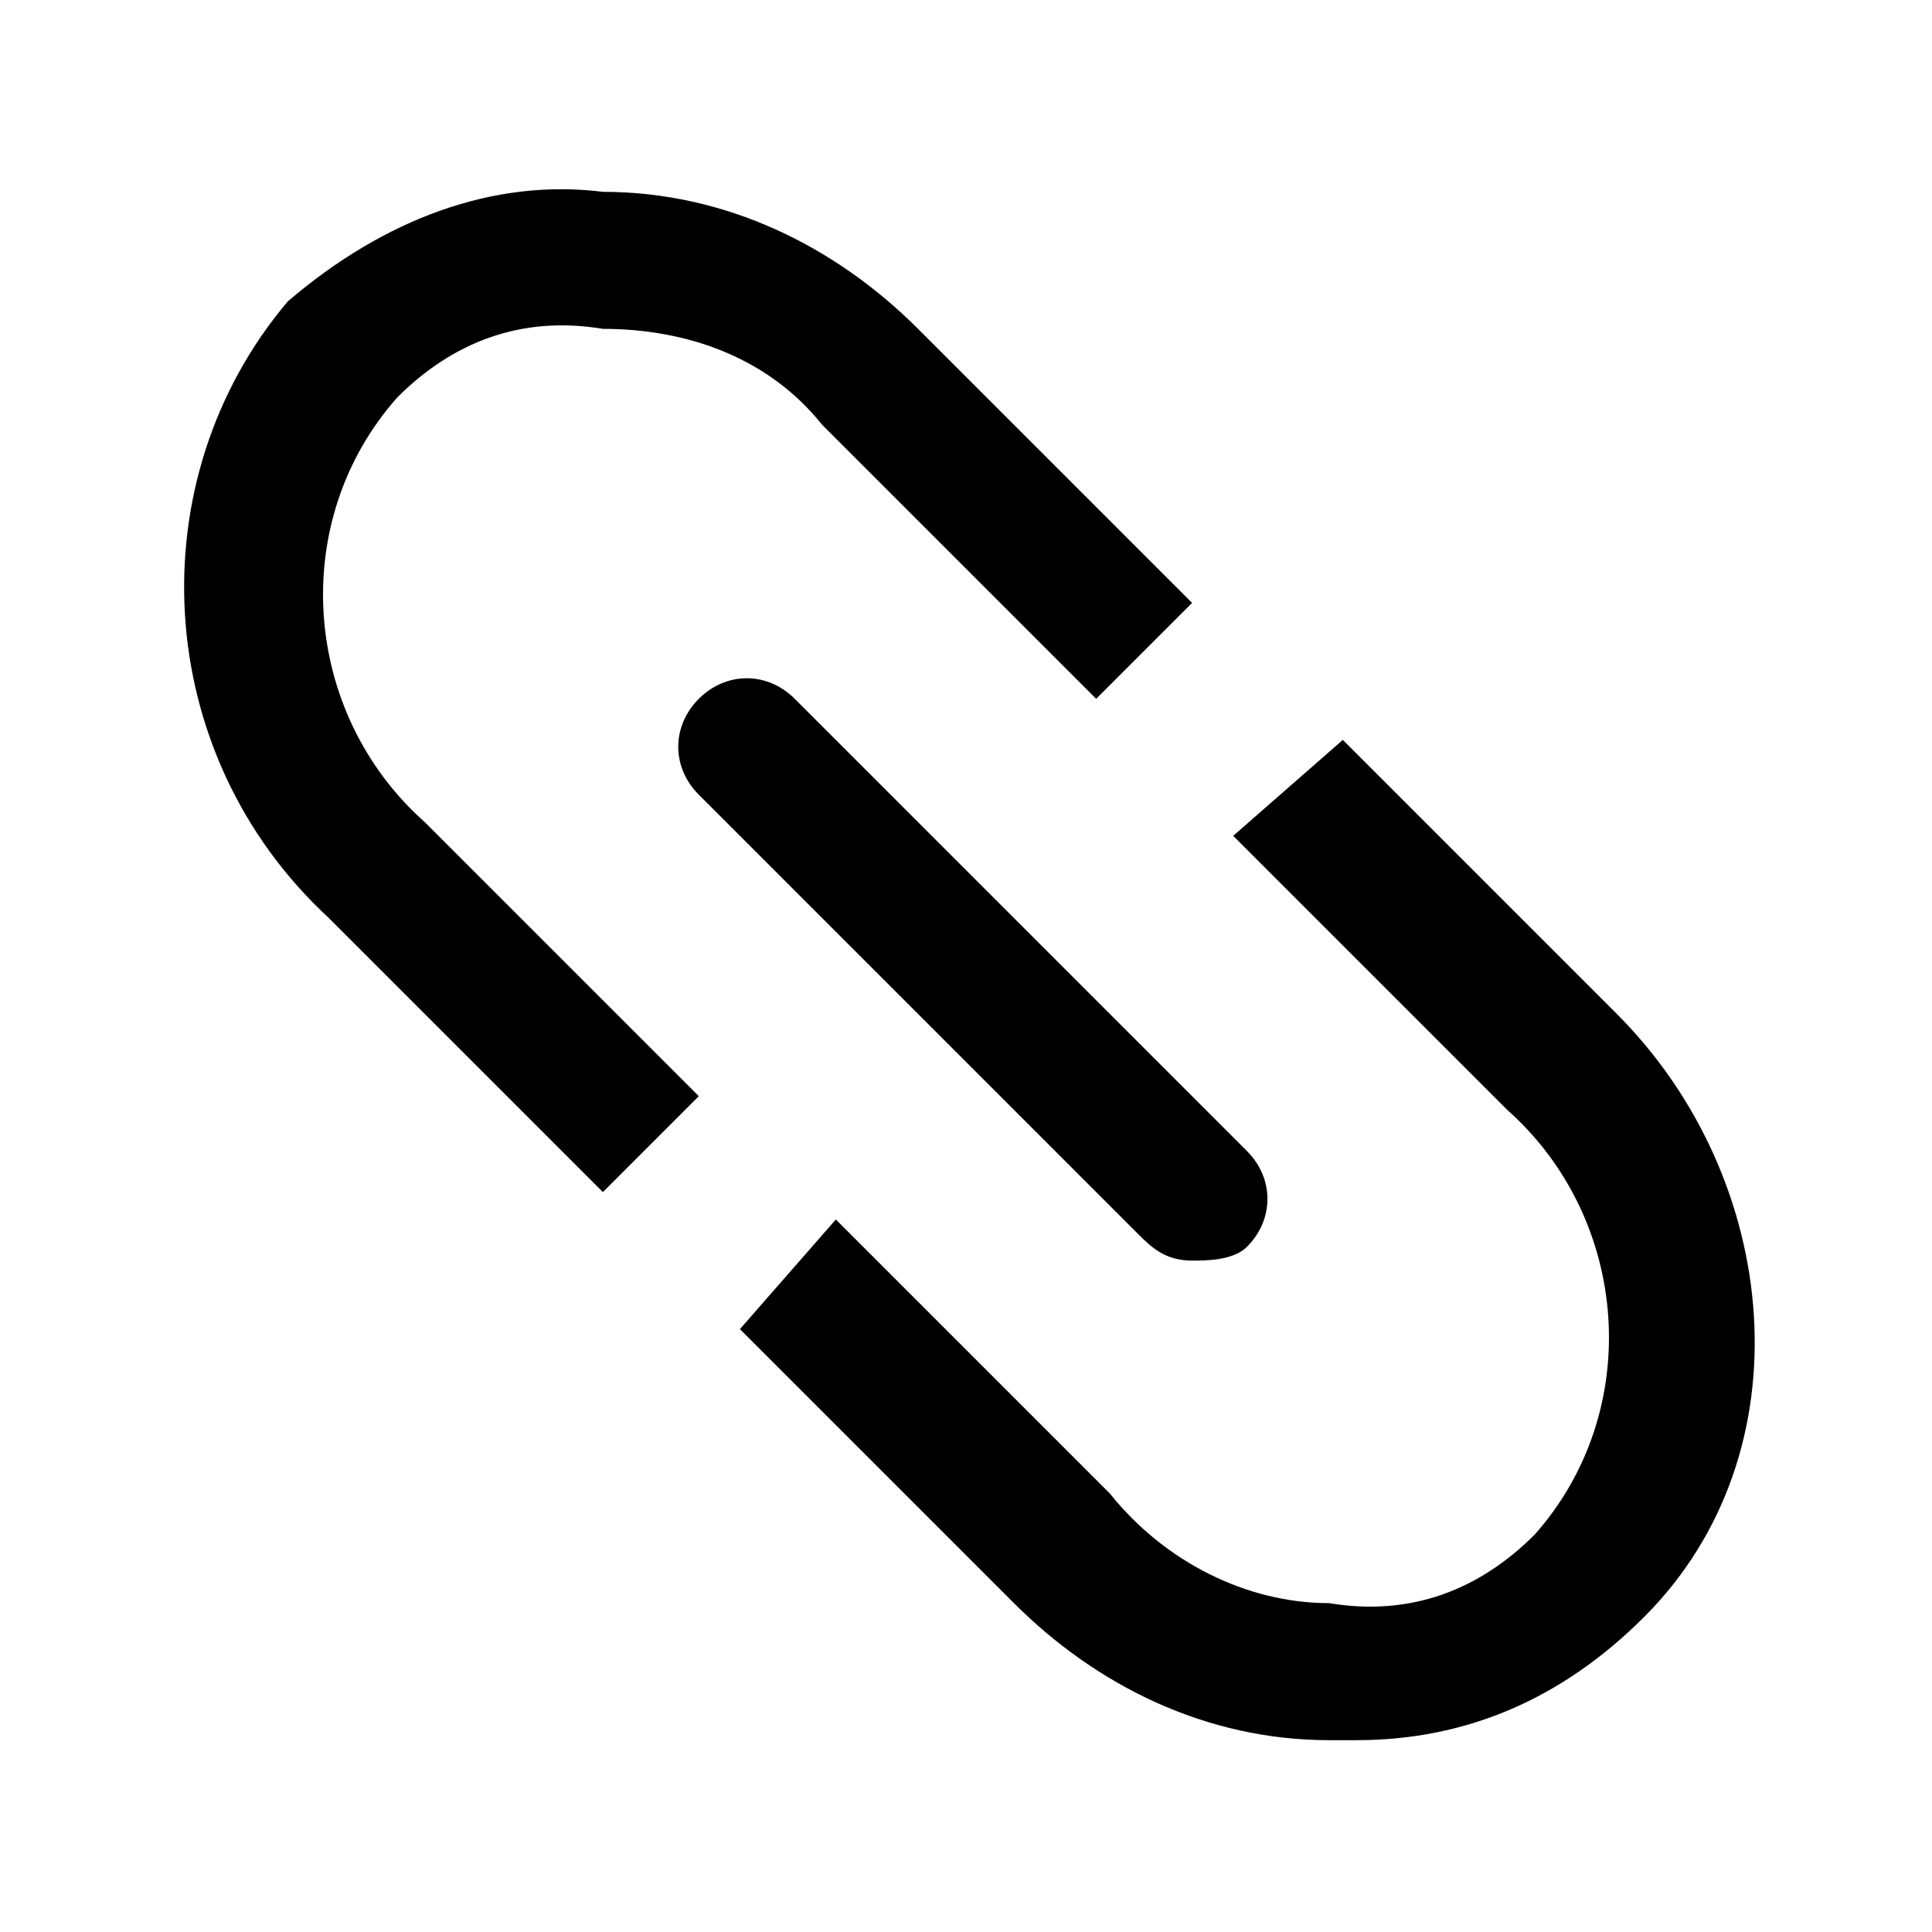
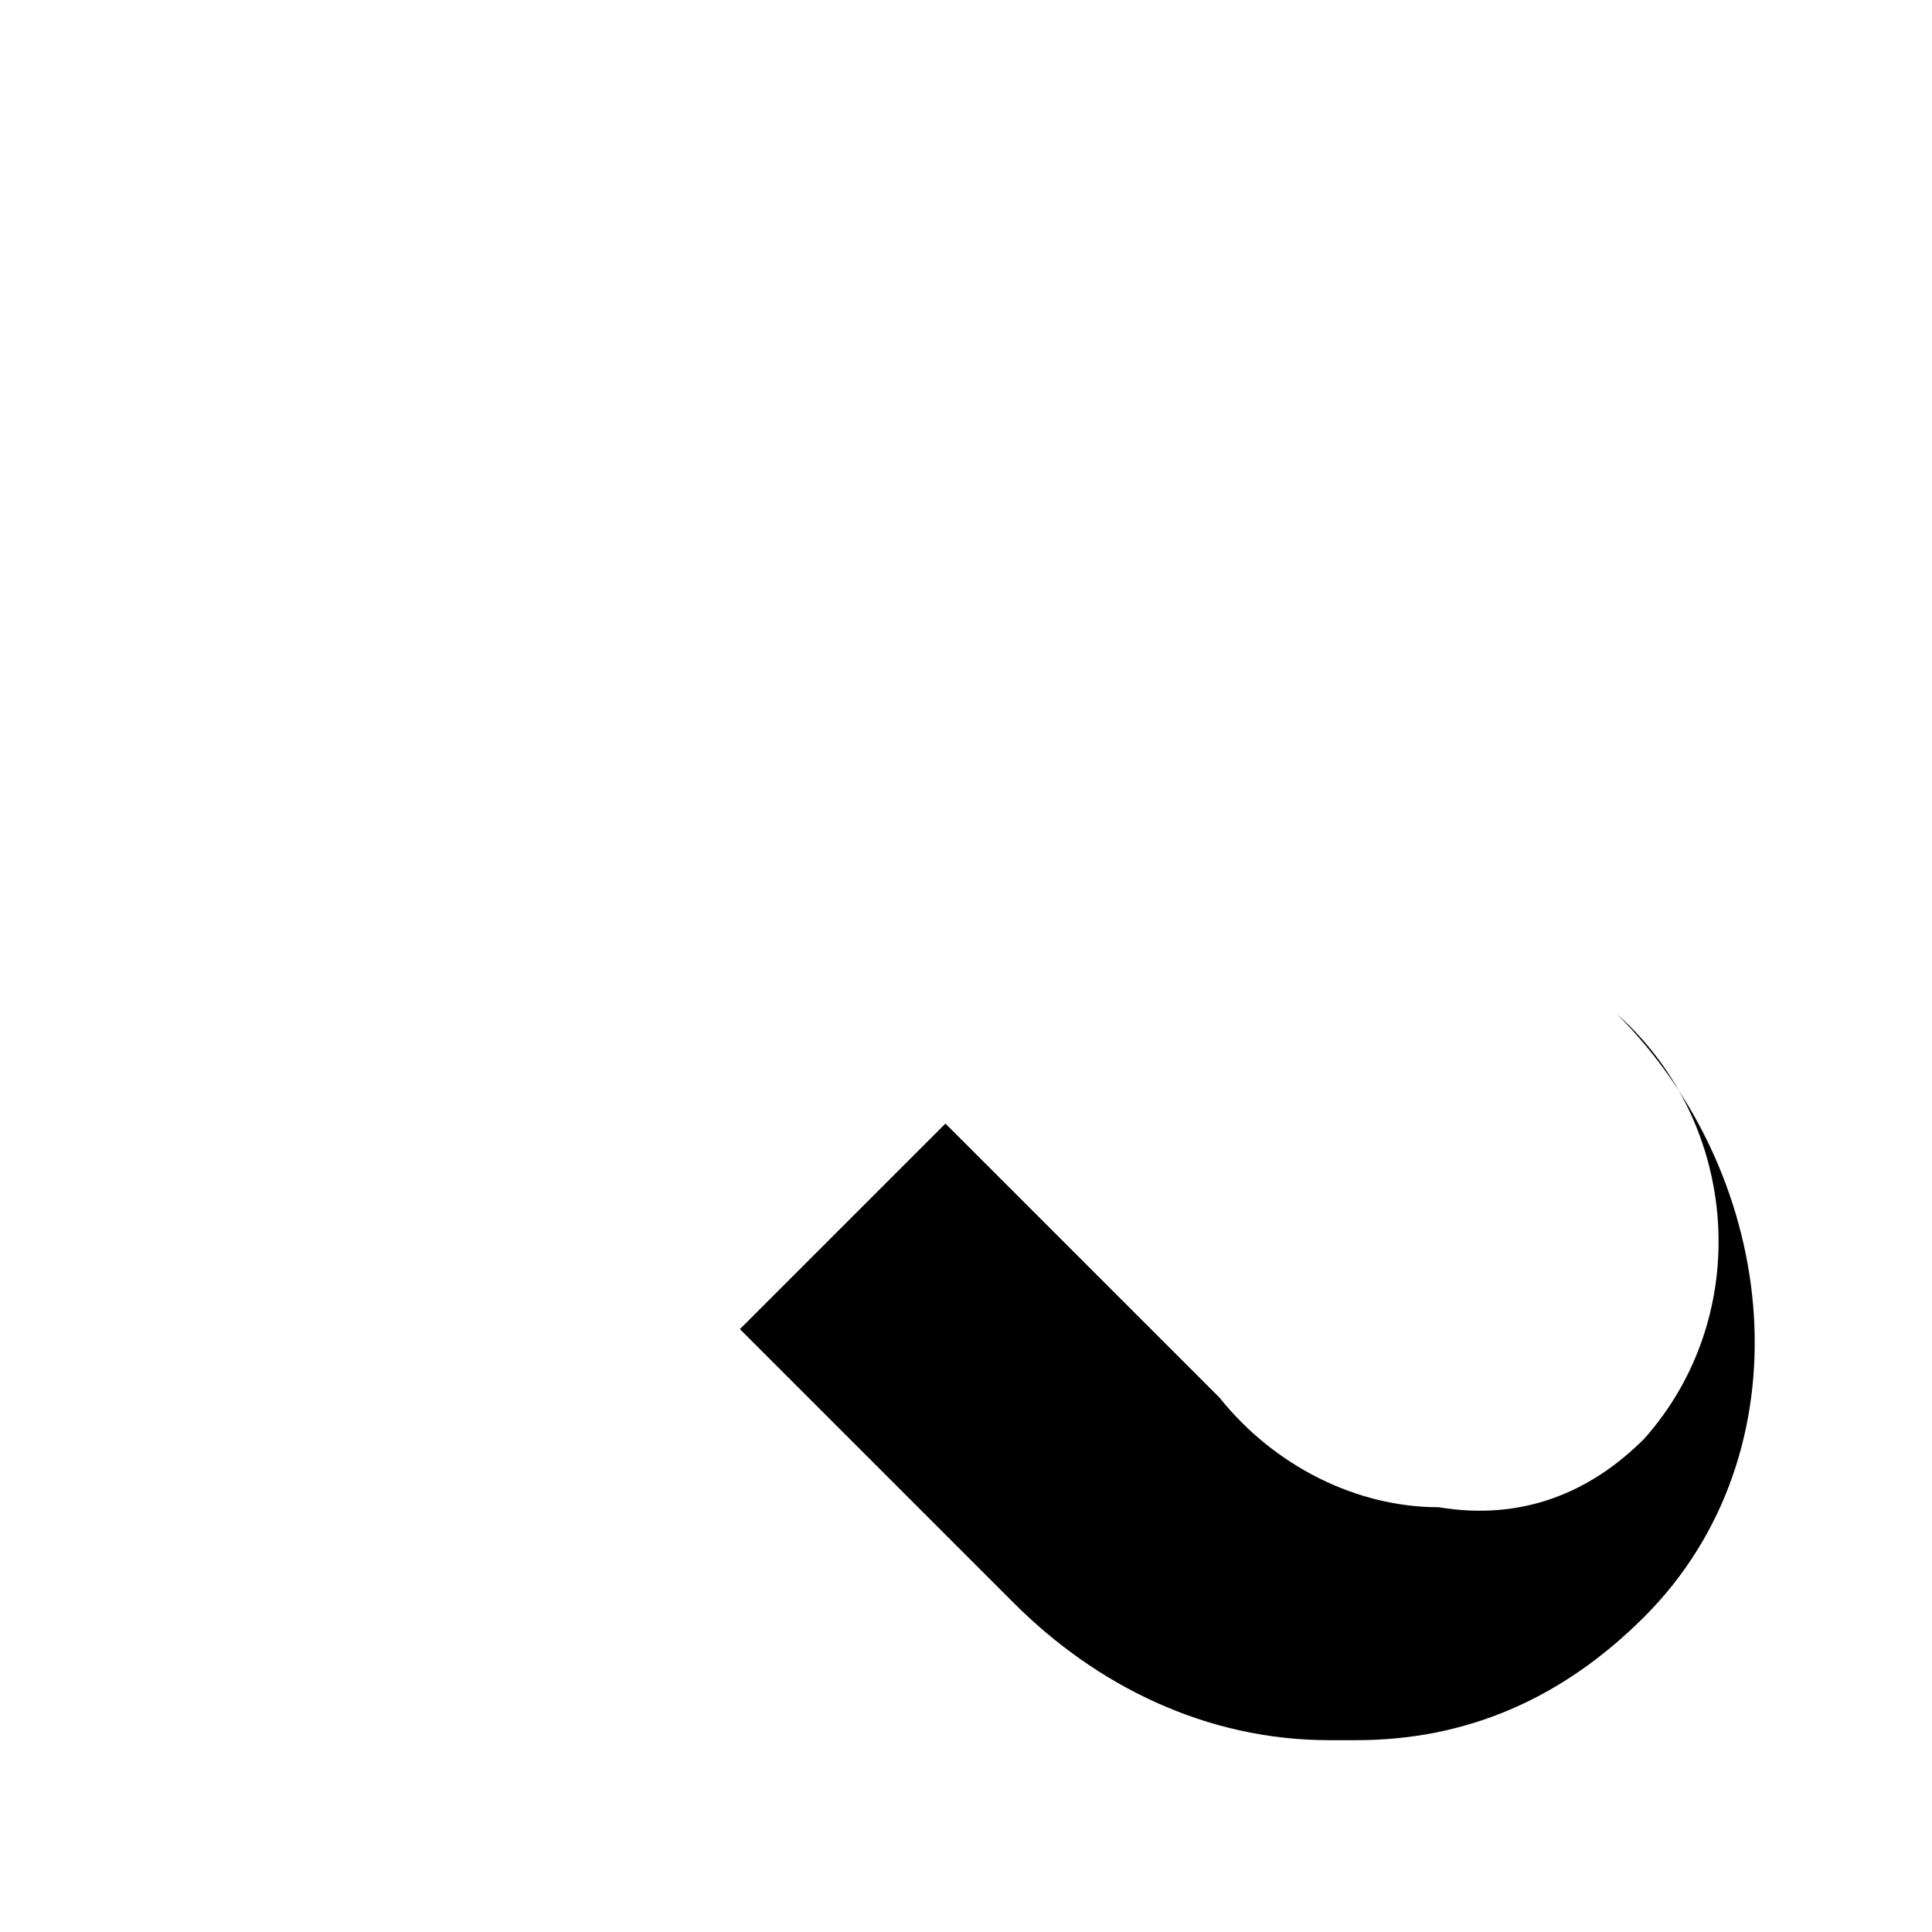
<svg xmlns="http://www.w3.org/2000/svg" version="1.1" id="Layer_1" x="0px" y="0px" viewBox="0 0 14.1 14.1" style="enable-background:new 0 0 14.1 14.1;" xml:space="preserve">
  <g>
-     <path d="M11.8,7.4l-2-2L9,6.1l2,2c0.9,0.8,1,2.2,0.2,3.1c-0.4,0.4-0.9,0.6-1.5,0.5c-0.6,0-1.2-0.3-1.6-0.8l-2-2L5.4,9.7l2,2   c0.6,0.6,1.4,1,2.3,1c0.1,0,0.1,0,0.2,0c0.8,0,1.5-0.3,2.1-0.9C13.2,10.6,13,8.6,11.8,7.4z" />
-     <path d="M2.9,2.9c0.4-0.4,0.9-0.6,1.5-0.5C5,2.4,5.6,2.6,6,3.1l2,2l0.7-0.7l-2-2c-0.6-0.6-1.4-1-2.3-1C3.6,1.3,2.8,1.6,2.1,2.2   C1,3.5,1.1,5.5,2.4,6.7l2,2L5.1,8l-2-2C2.2,5.2,2.1,3.8,2.9,2.9z" />
-     <path d="M8.7,9.2c0.1,0,0.3,0,0.4-0.1c0.2-0.2,0.2-0.5,0-0.7L5.8,5.1c-0.2-0.2-0.5-0.2-0.7,0s-0.2,0.5,0,0.7L8.3,9   C8.4,9.1,8.5,9.2,8.7,9.2z" />
+     <path d="M11.8,7.4l-2-2l2,2c0.9,0.8,1,2.2,0.2,3.1c-0.4,0.4-0.9,0.6-1.5,0.5c-0.6,0-1.2-0.3-1.6-0.8l-2-2L5.4,9.7l2,2   c0.6,0.6,1.4,1,2.3,1c0.1,0,0.1,0,0.2,0c0.8,0,1.5-0.3,2.1-0.9C13.2,10.6,13,8.6,11.8,7.4z" />
  </g>
</svg>